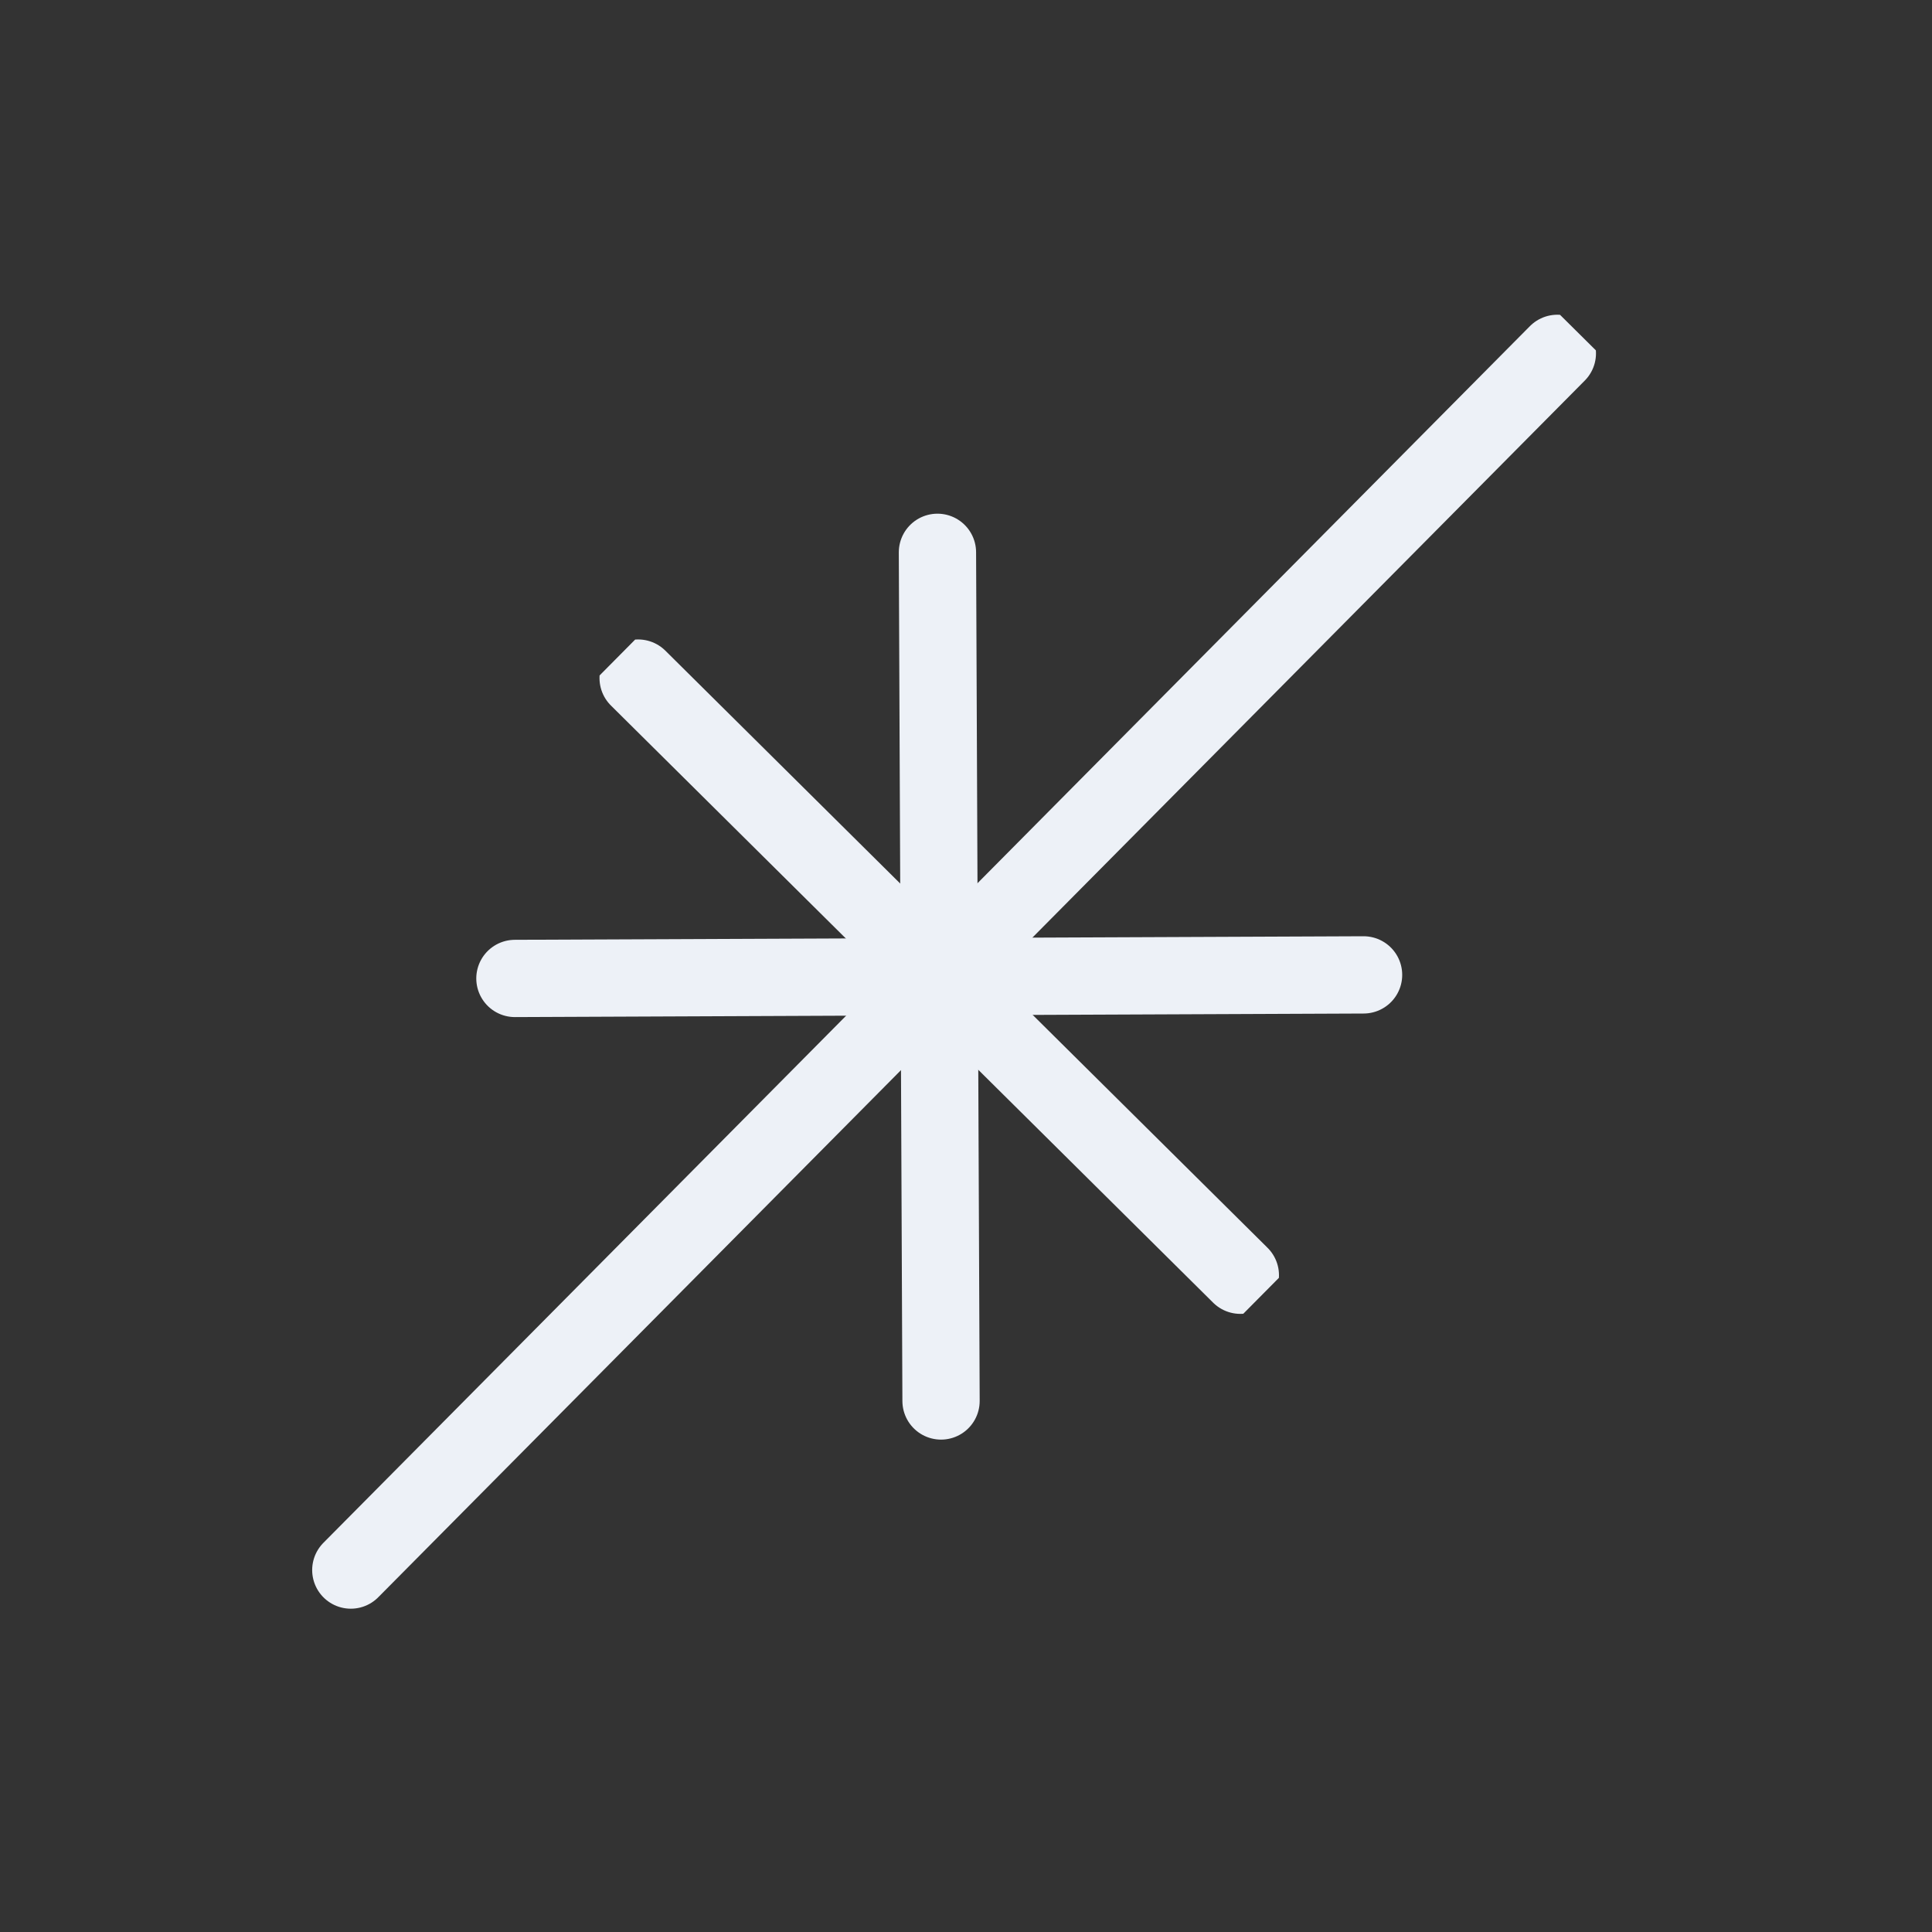
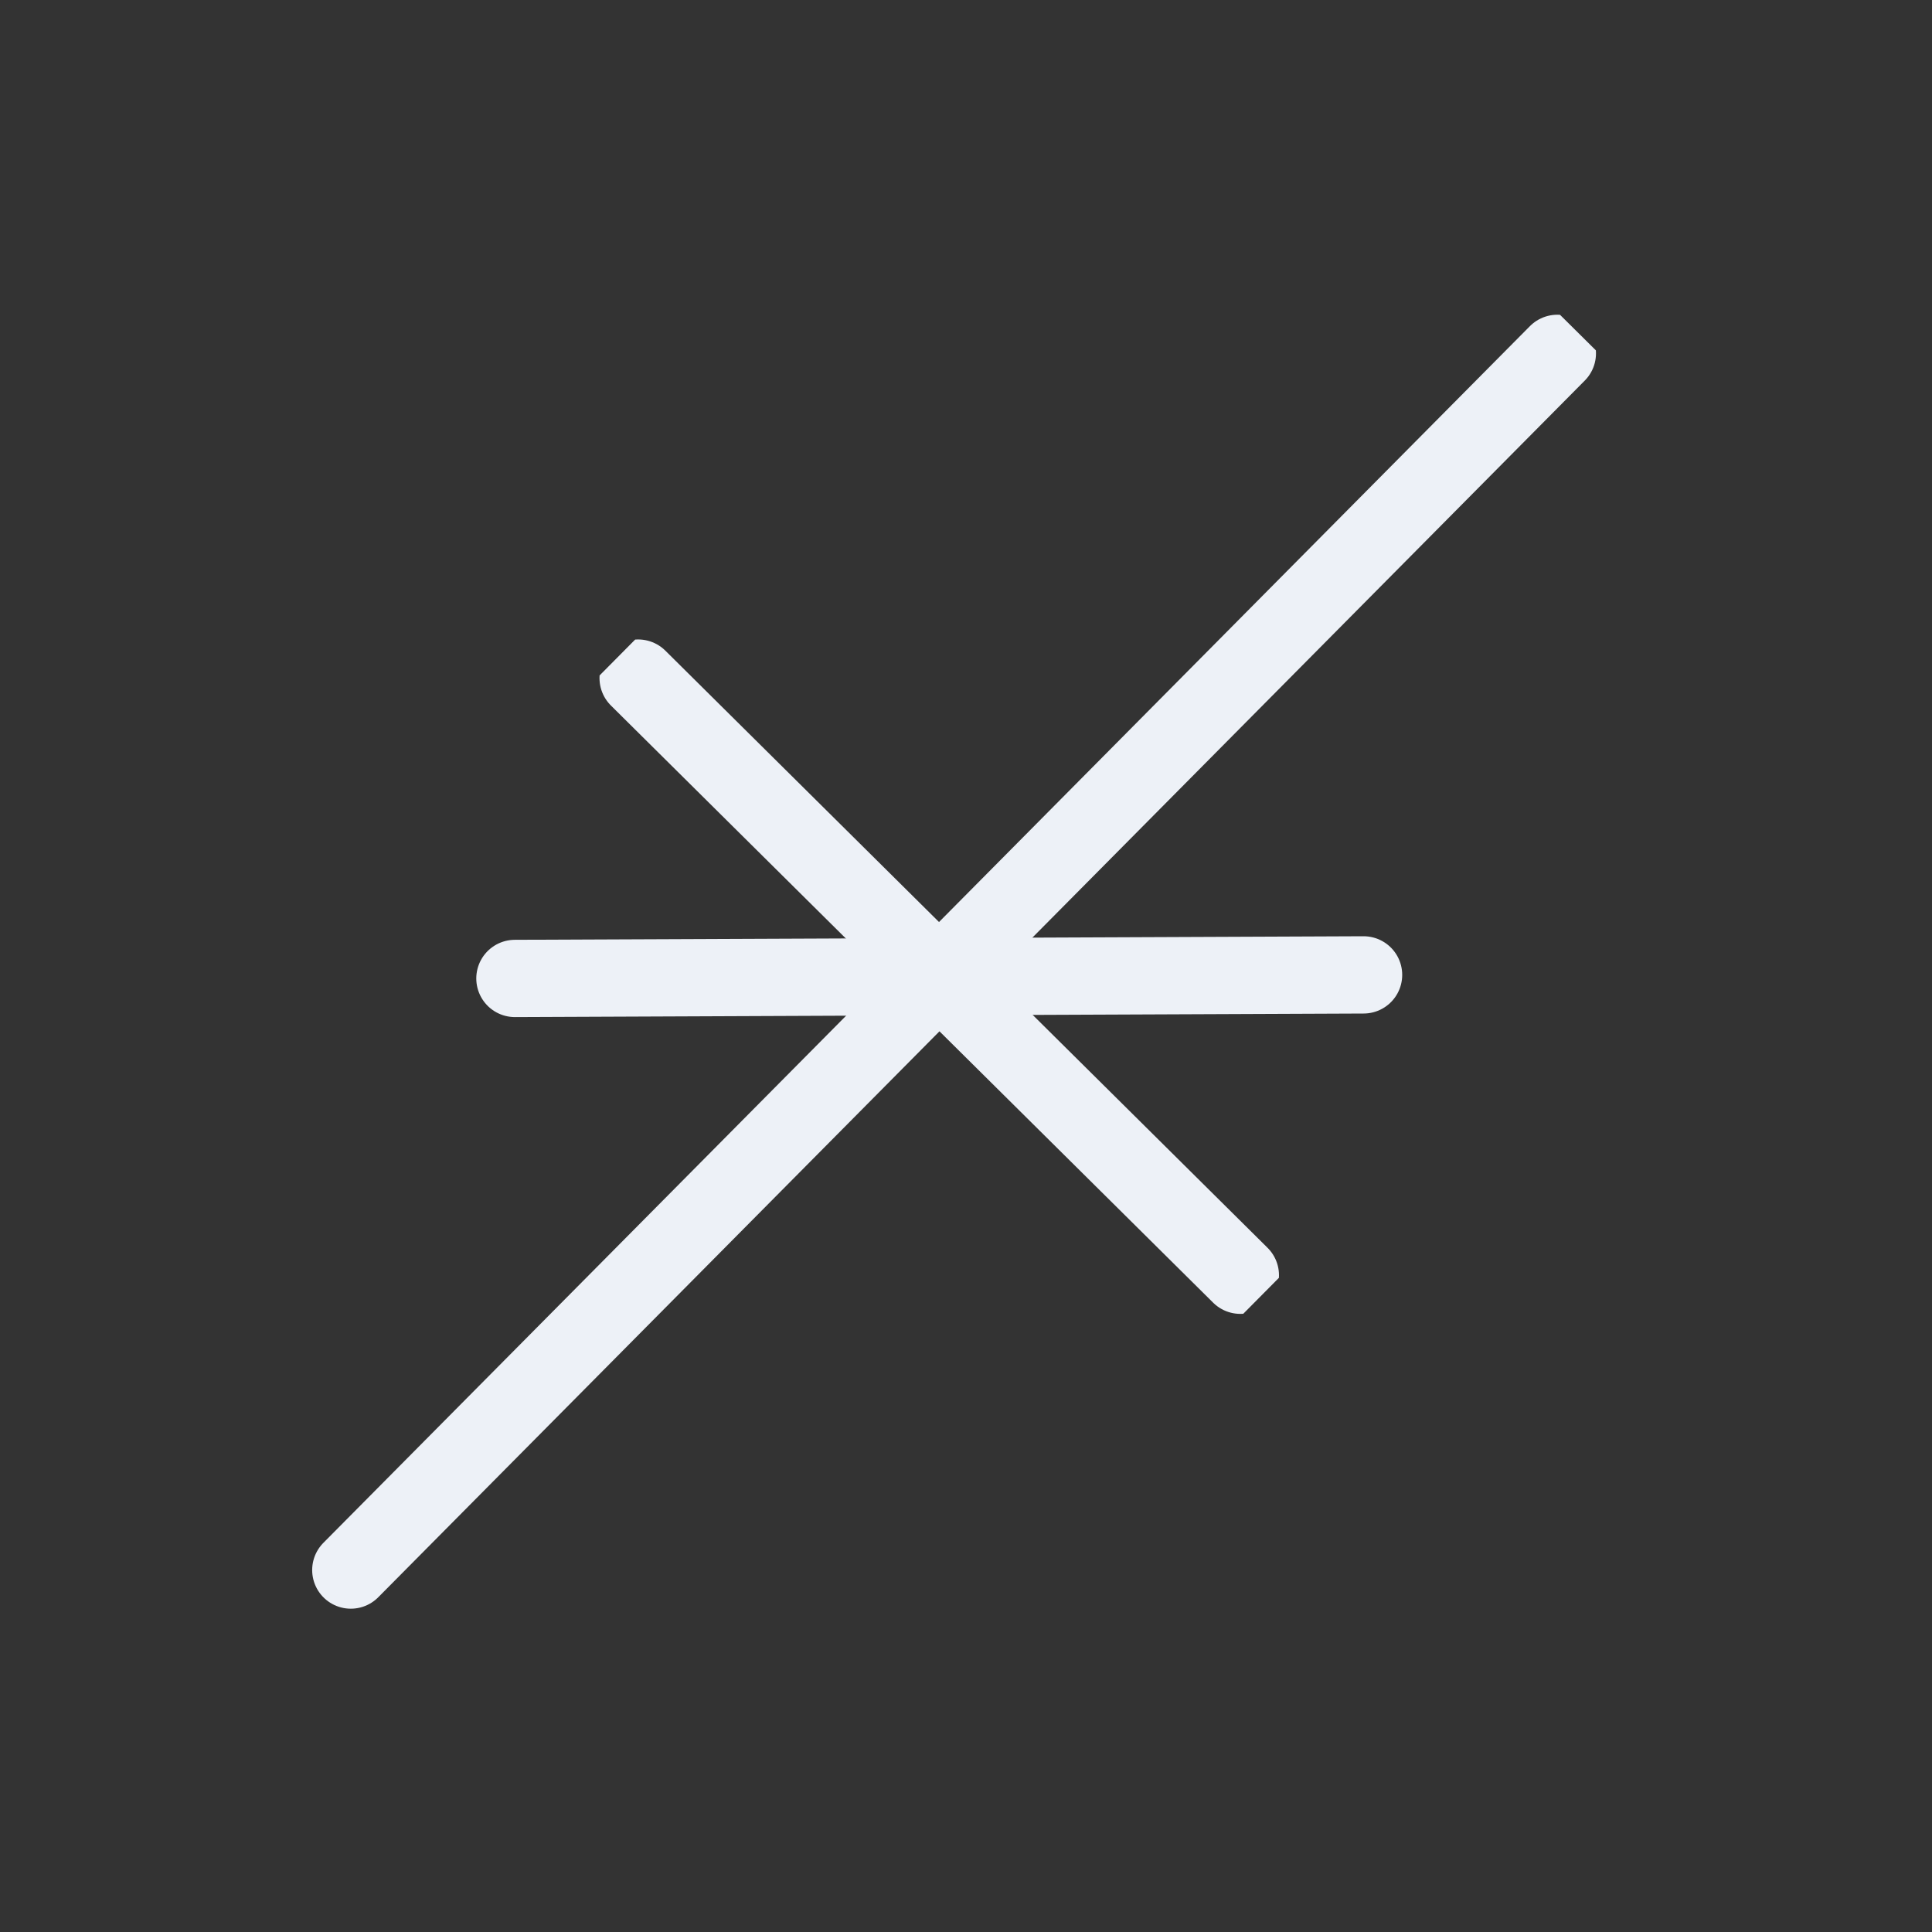
<svg xmlns="http://www.w3.org/2000/svg" width="50" height="50" viewBox="0 0 50 50" fill="none">
  <rect x="0" y="0" width="50" height="50" fill="#333333" stroke="none" />
  <g clip-path="url(#clip0_286_373)">
-     <path d="M24.354 36.257L24.261 14.294" stroke="#EDF1F7" stroke-width="2" stroke-miterlimit="10" stroke-linecap="round" stroke-linejoin="round" />
    <path d="M32.1 33.003L16.515 17.549" stroke="#EDF1F7" stroke-width="2" stroke-miterlimit="10" stroke-linecap="round" stroke-linejoin="round" />
    <path d="M35.289 25.23L13.326 25.322" stroke="#EDF1F7" stroke-width="2" stroke-miterlimit="10" stroke-linecap="round" stroke-linejoin="round" />
    <path d="M40.304 9.145L9.079 40.633" stroke="#EDF1F7" stroke-width="2" stroke-miterlimit="10" stroke-linecap="round" stroke-linejoin="round" />
  </g>
  <defs>
    <clipPath id="clip0_286_373">
      <rect width="23.461" height="46.166" fill="white" transform="translate(32.507 0.347) rotate(44.759)" />
    </clipPath>
  </defs>
</svg>